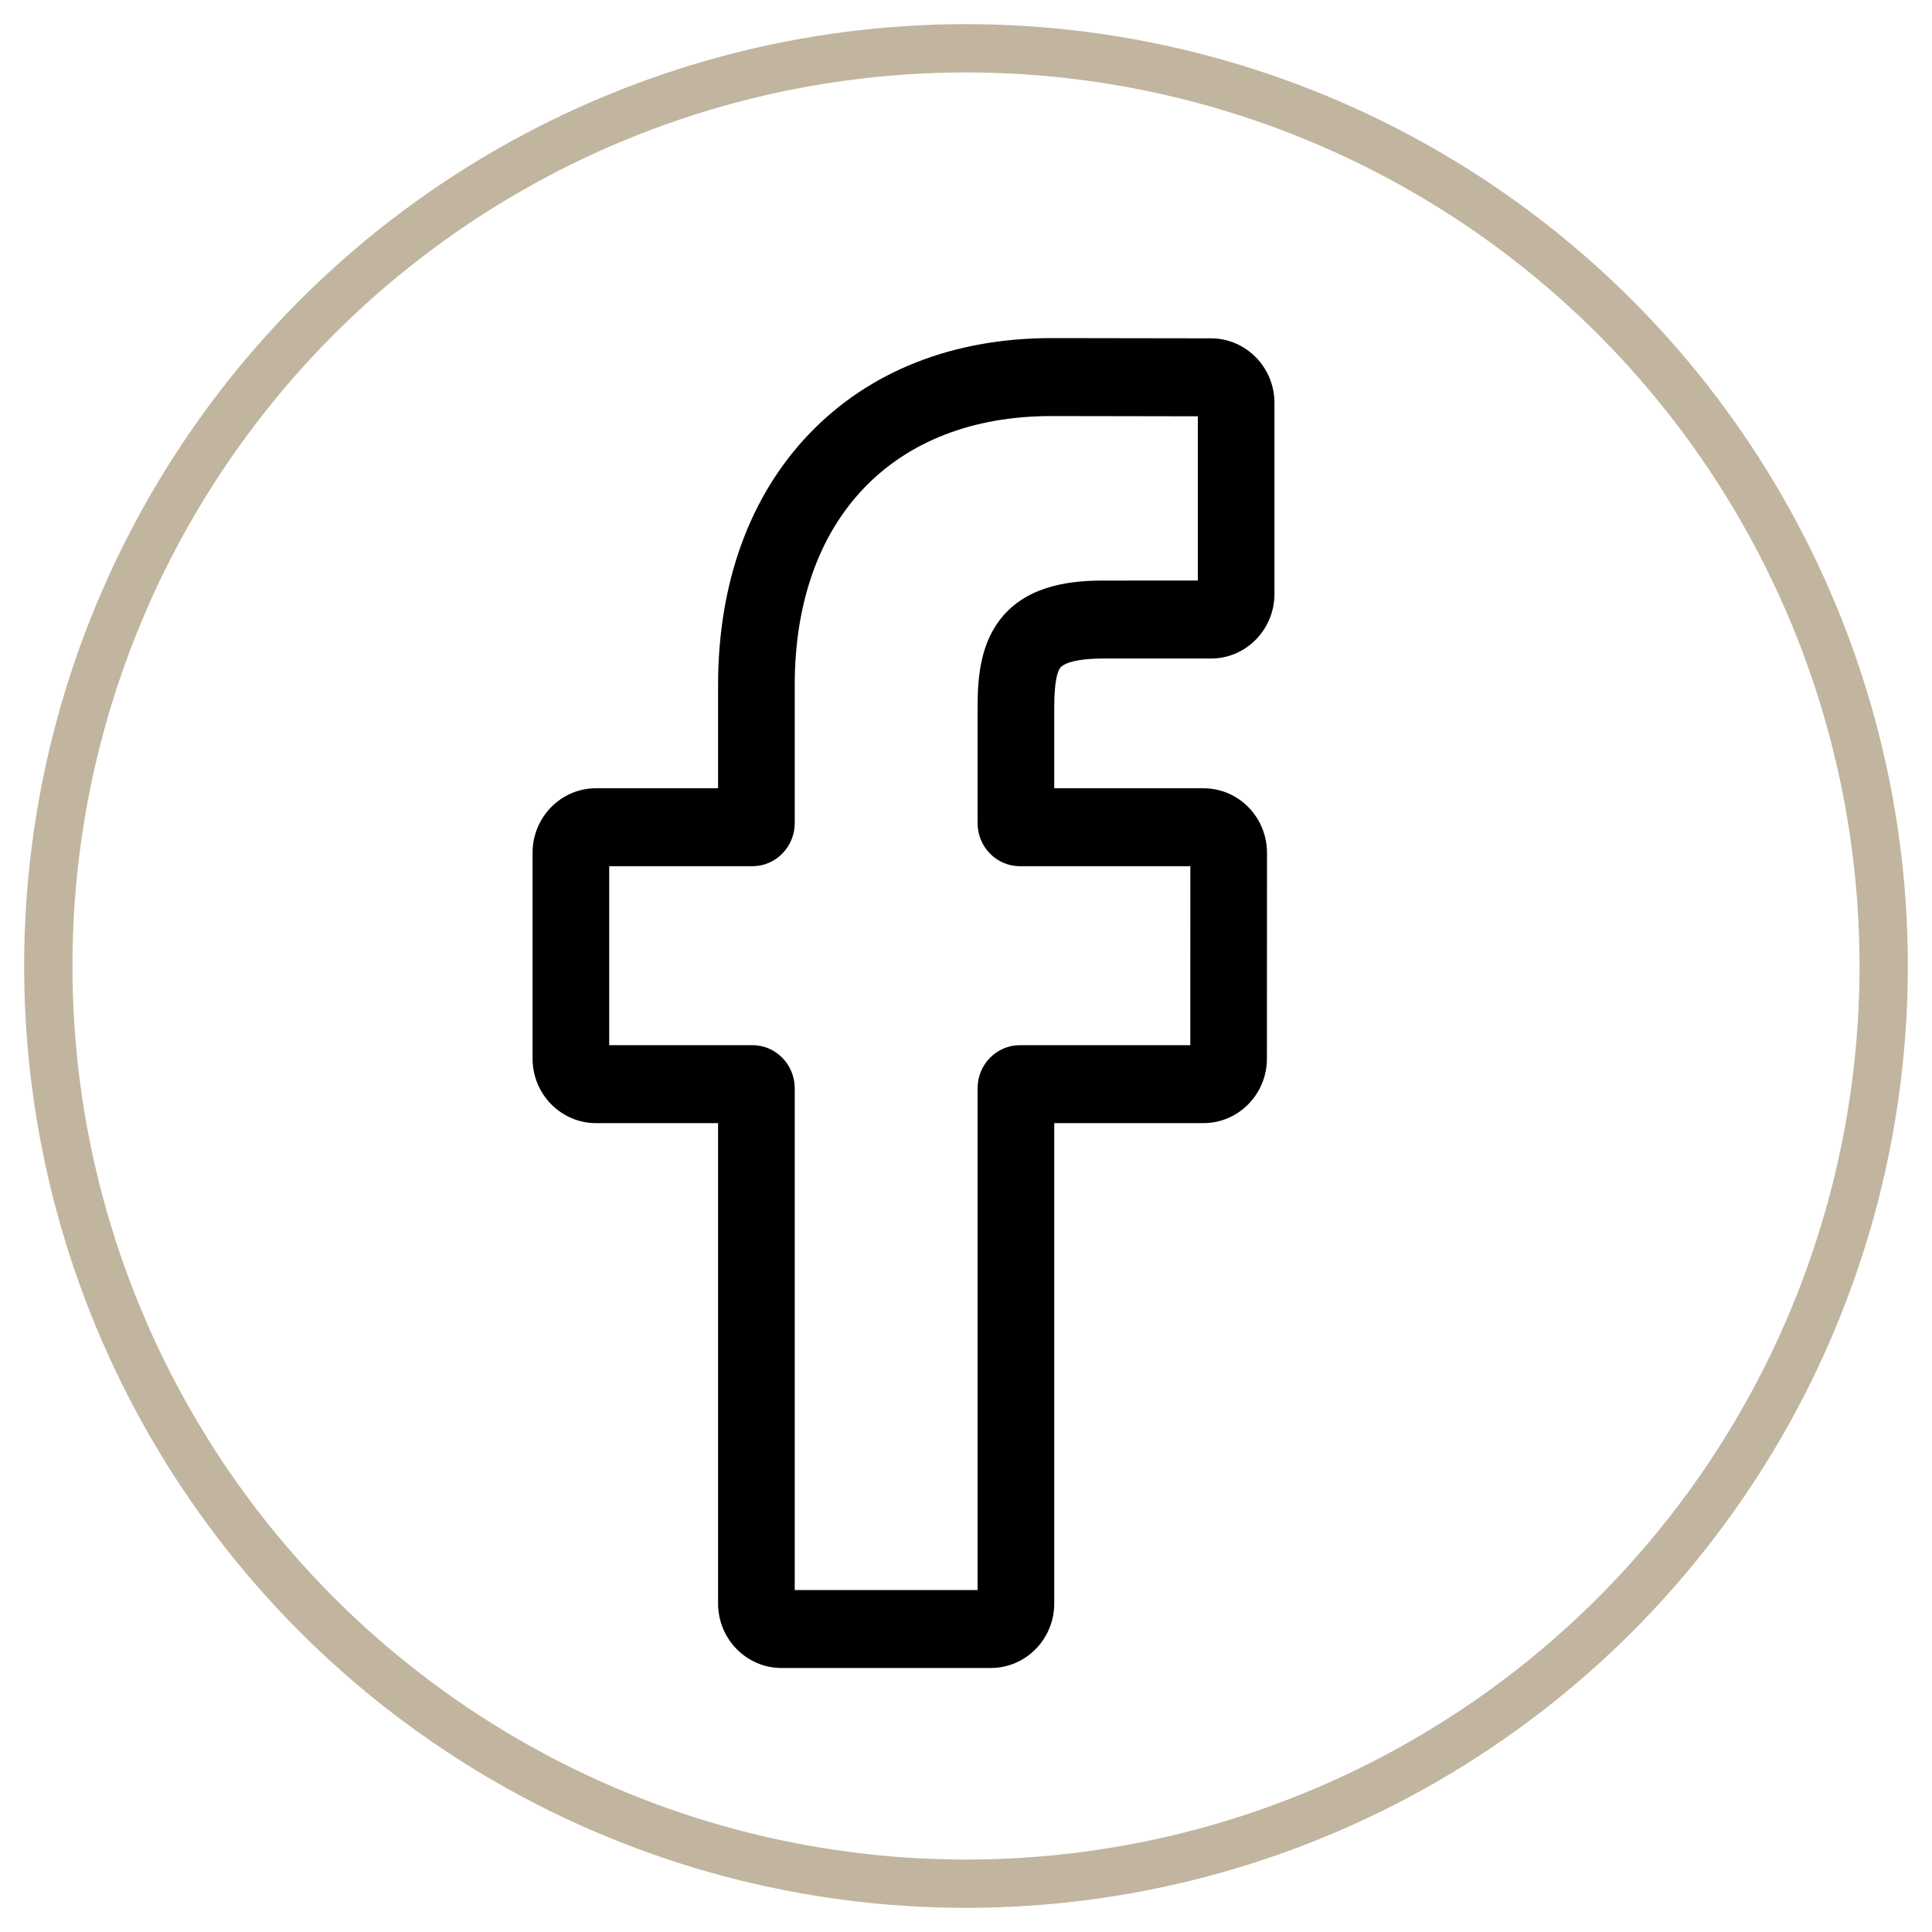
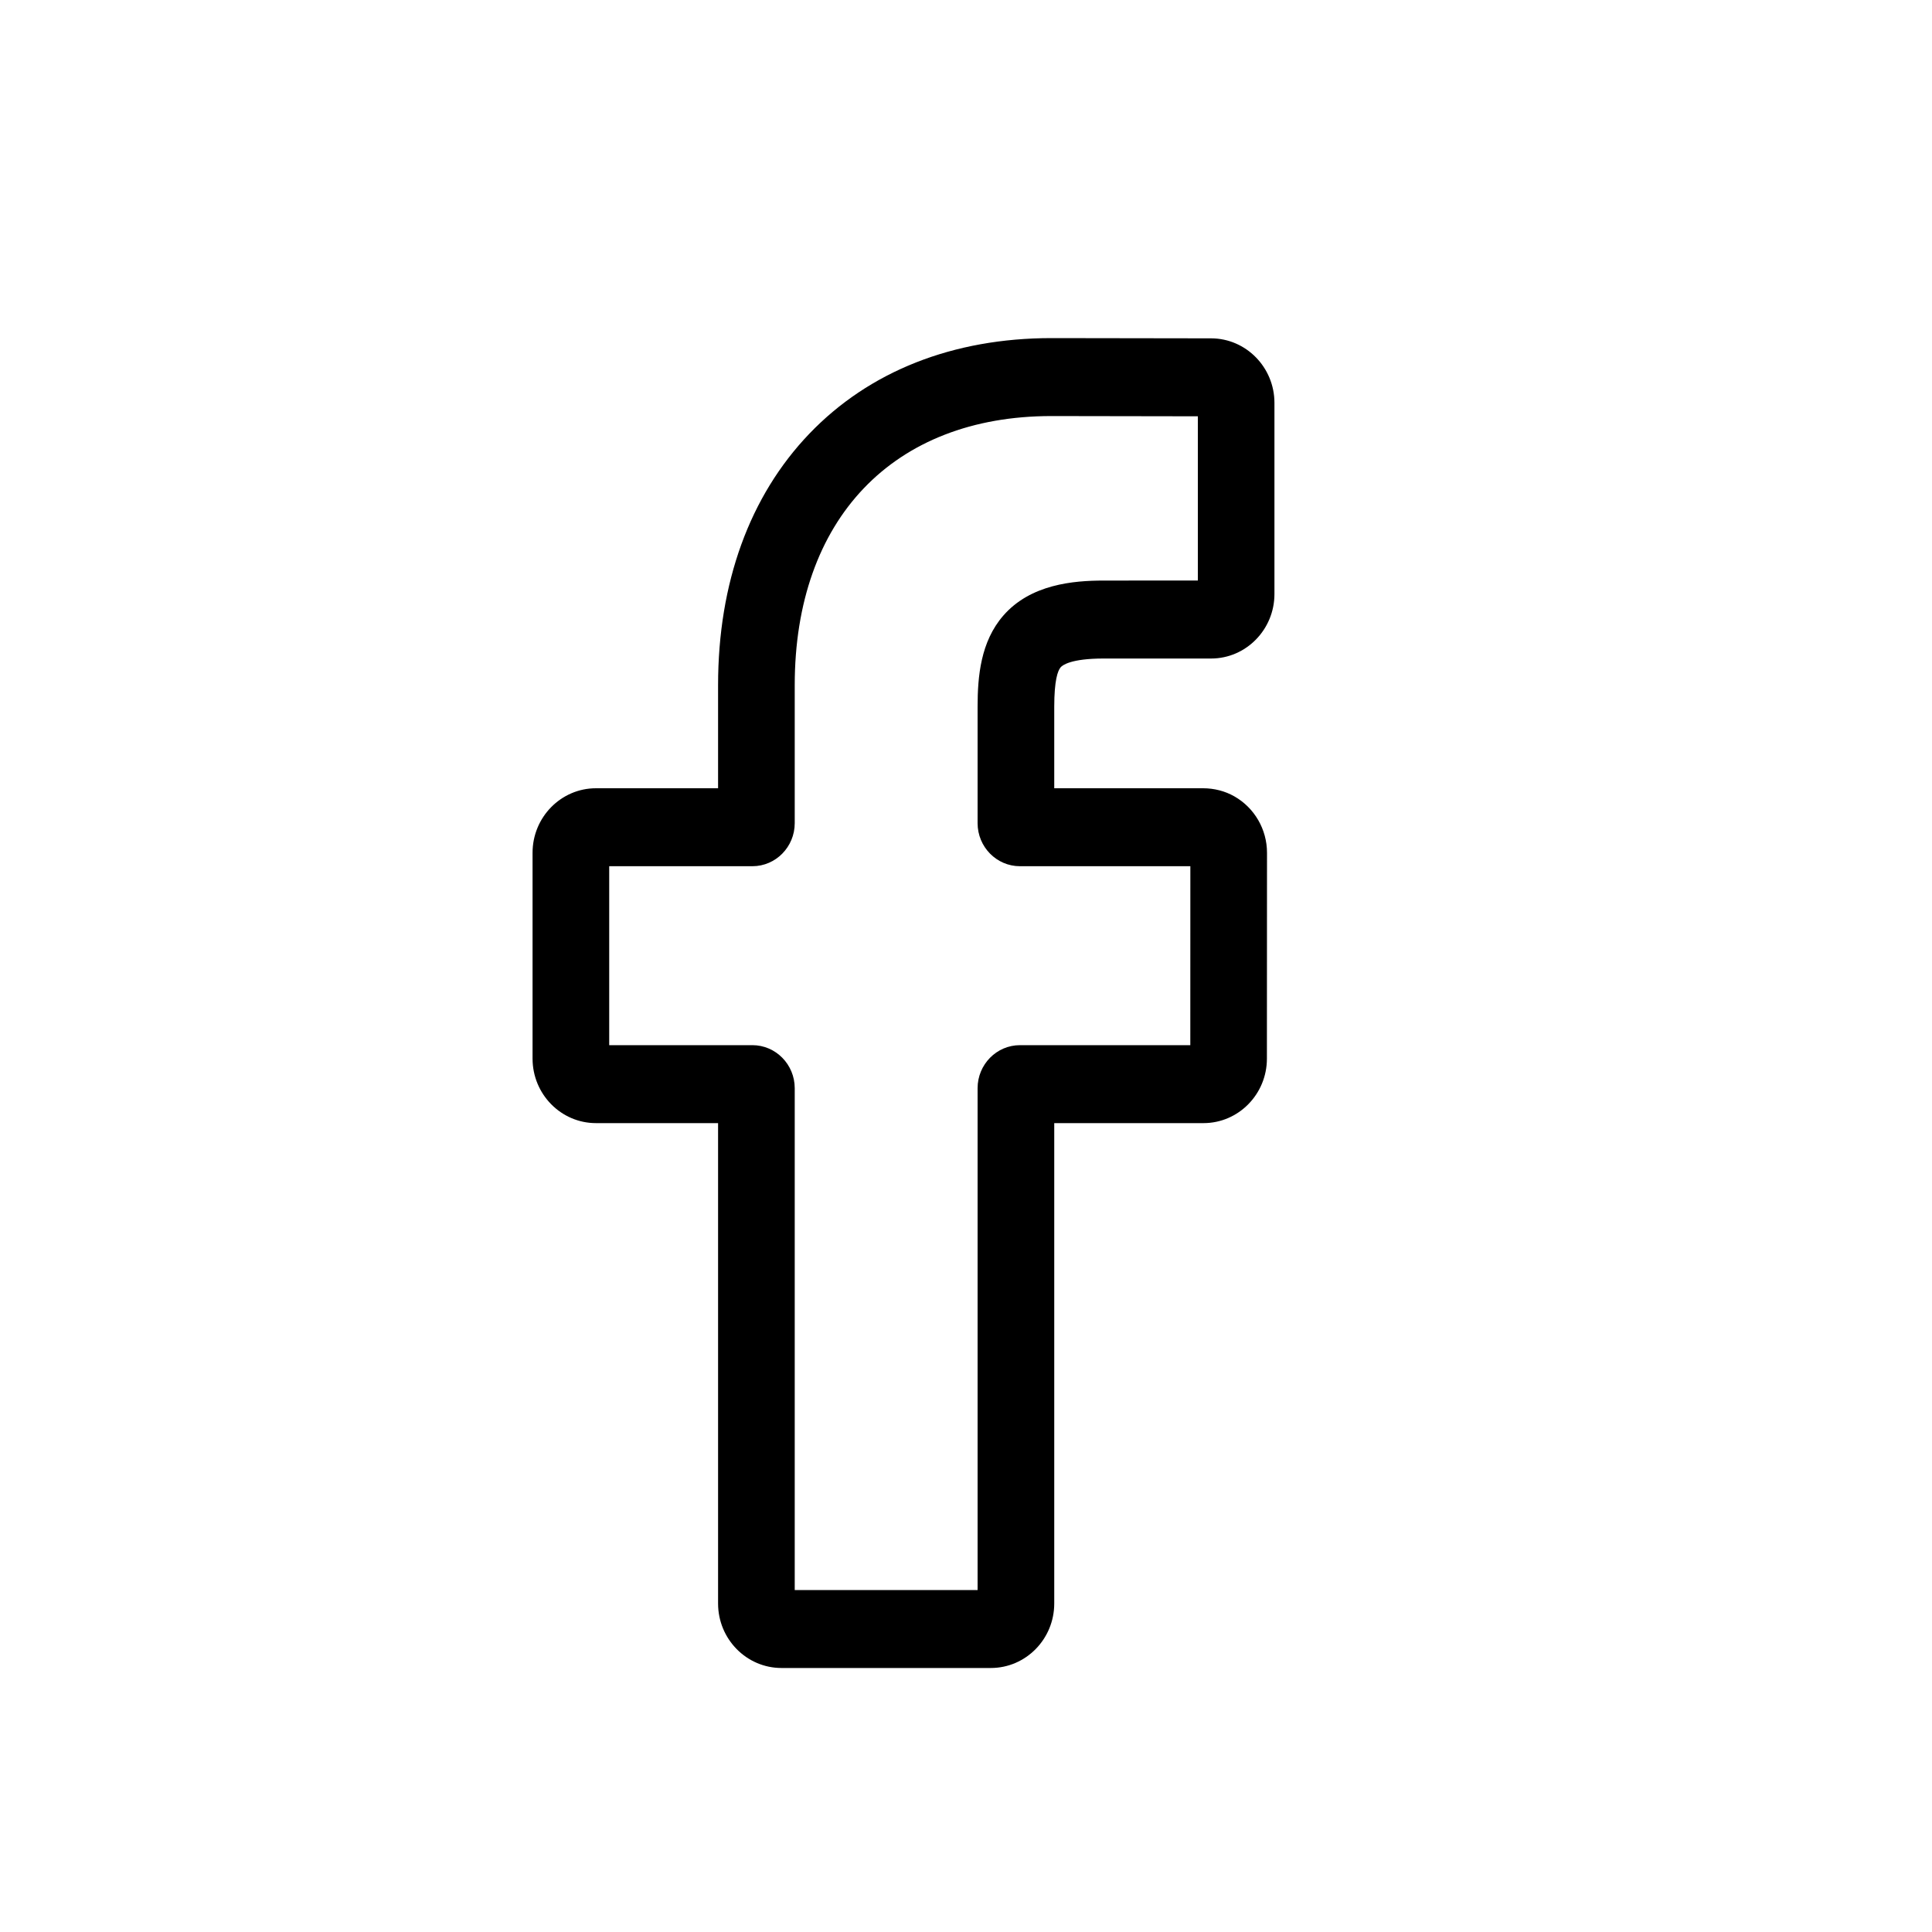
<svg xmlns="http://www.w3.org/2000/svg" width="40" height="40" viewBox="0 0 40 40">
  <g fill="none" fill-rule="evenodd" transform="translate(1 1)">
-     <circle cx="19" cy="19" r="19" stroke="#C1B59F" />
    <path fill="#000" fill-rule="nonzero" d="M9.514,27.534 L5.18,27.534 C4.456,27.534 3.867,26.935 3.867,26.199 L3.867,16.253 L1.339,16.253 C0.615,16.253 0.026,15.654 0.026,14.917 L0.026,10.656 C0.026,9.919 0.615,9.32 1.339,9.32 L3.867,9.32 L3.867,7.186 C3.867,5.07 4.52,3.27 5.756,1.98 C6.997,0.685 8.731,0 10.771,0 L14.076,0.005 C14.798,0.007 15.386,0.606 15.386,1.341 L15.386,5.298 C15.386,6.034 14.798,6.634 14.074,6.634 L11.849,6.634 C11.17,6.634 10.997,6.773 10.96,6.815 C10.899,6.886 10.827,7.085 10.827,7.634 L10.827,9.32 L13.907,9.32 C14.139,9.32 14.363,9.378 14.556,9.488 C14.973,9.725 15.232,10.172 15.232,10.656 L15.23,14.918 C15.23,15.654 14.641,16.253 13.917,16.253 L10.827,16.253 L10.827,26.199 C10.827,26.935 10.238,27.534 9.514,27.534 L9.514,27.534 Z M5.454,25.92 L9.24,25.92 L9.24,15.53 C9.24,15.039 9.633,14.639 10.117,14.639 L13.644,14.639 L13.645,10.934 L10.116,10.934 C9.633,10.934 9.24,10.534 9.24,10.043 L9.24,7.634 C9.24,7.003 9.303,6.286 9.771,5.747 C10.336,5.095 11.227,5.02 11.848,5.02 L13.8,5.019 L13.8,1.619 L10.769,1.614 C7.491,1.614 5.454,3.749 5.454,7.186 L5.454,10.043 C5.454,10.534 5.061,10.934 4.578,10.934 L1.613,10.934 L1.613,14.639 L4.578,14.639 C5.061,14.639 5.454,15.039 5.454,15.53 L5.454,25.92 Z" transform="translate(10 6)" />
  </g>
</svg>